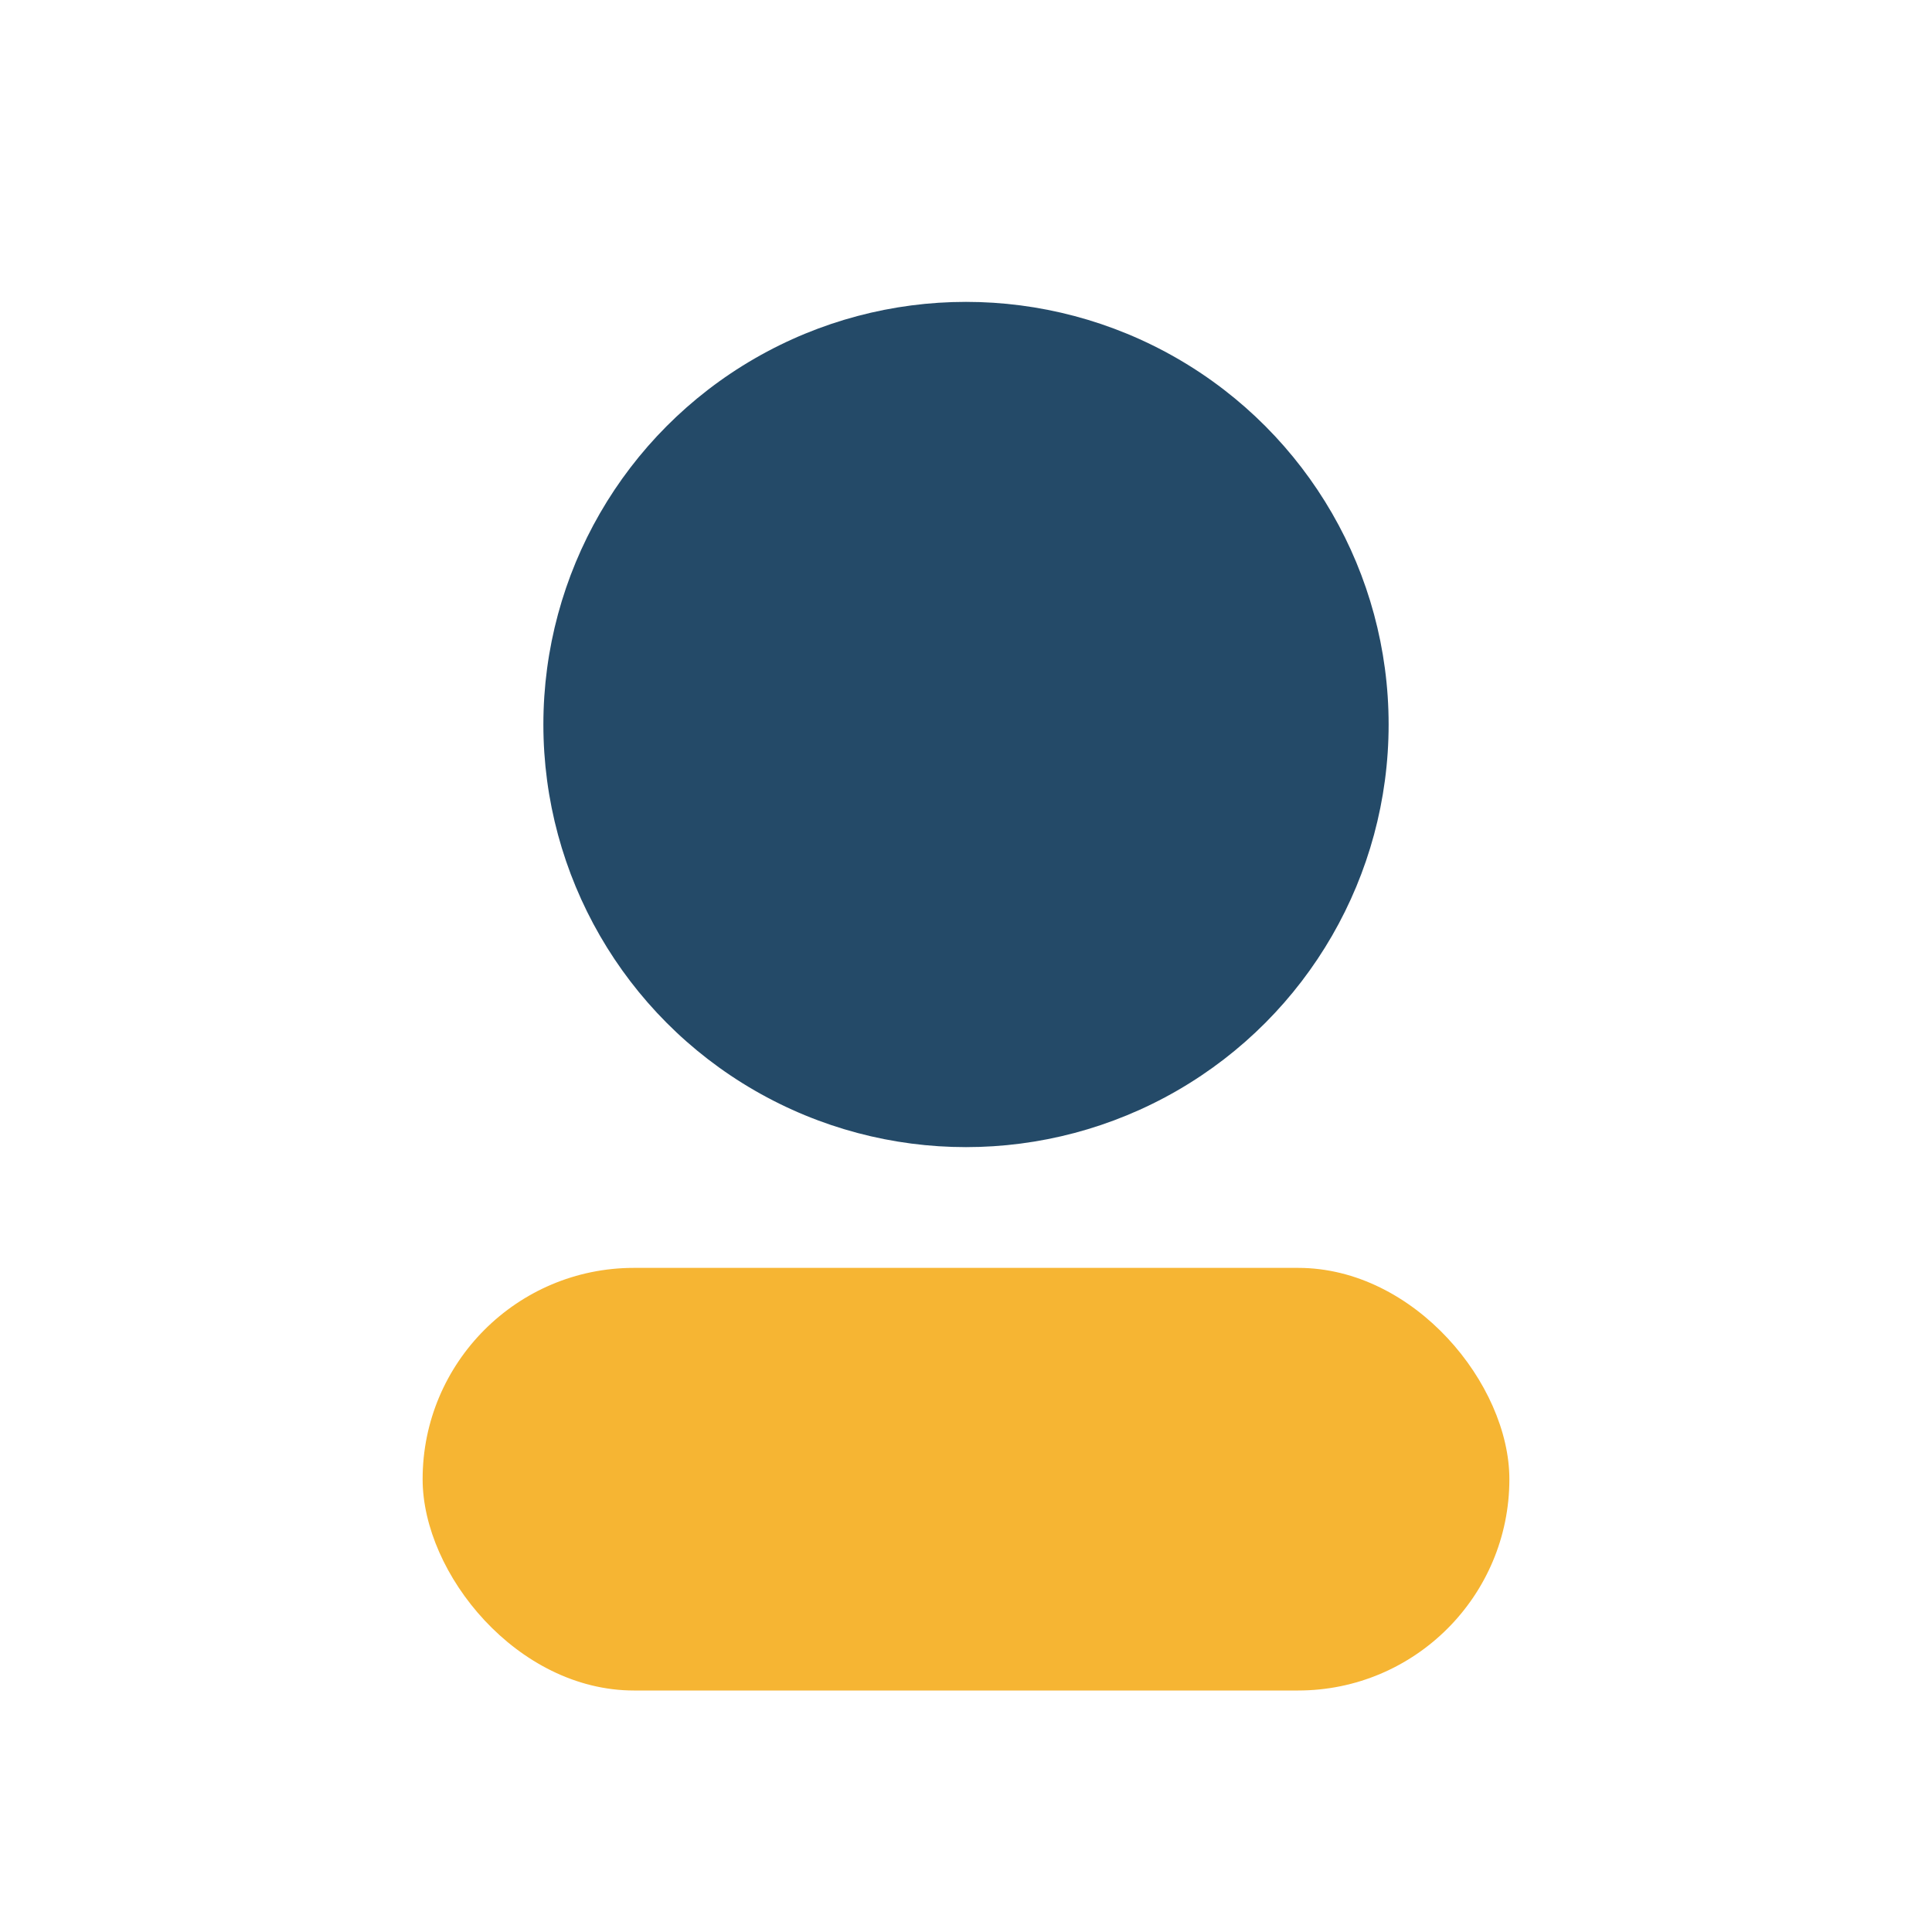
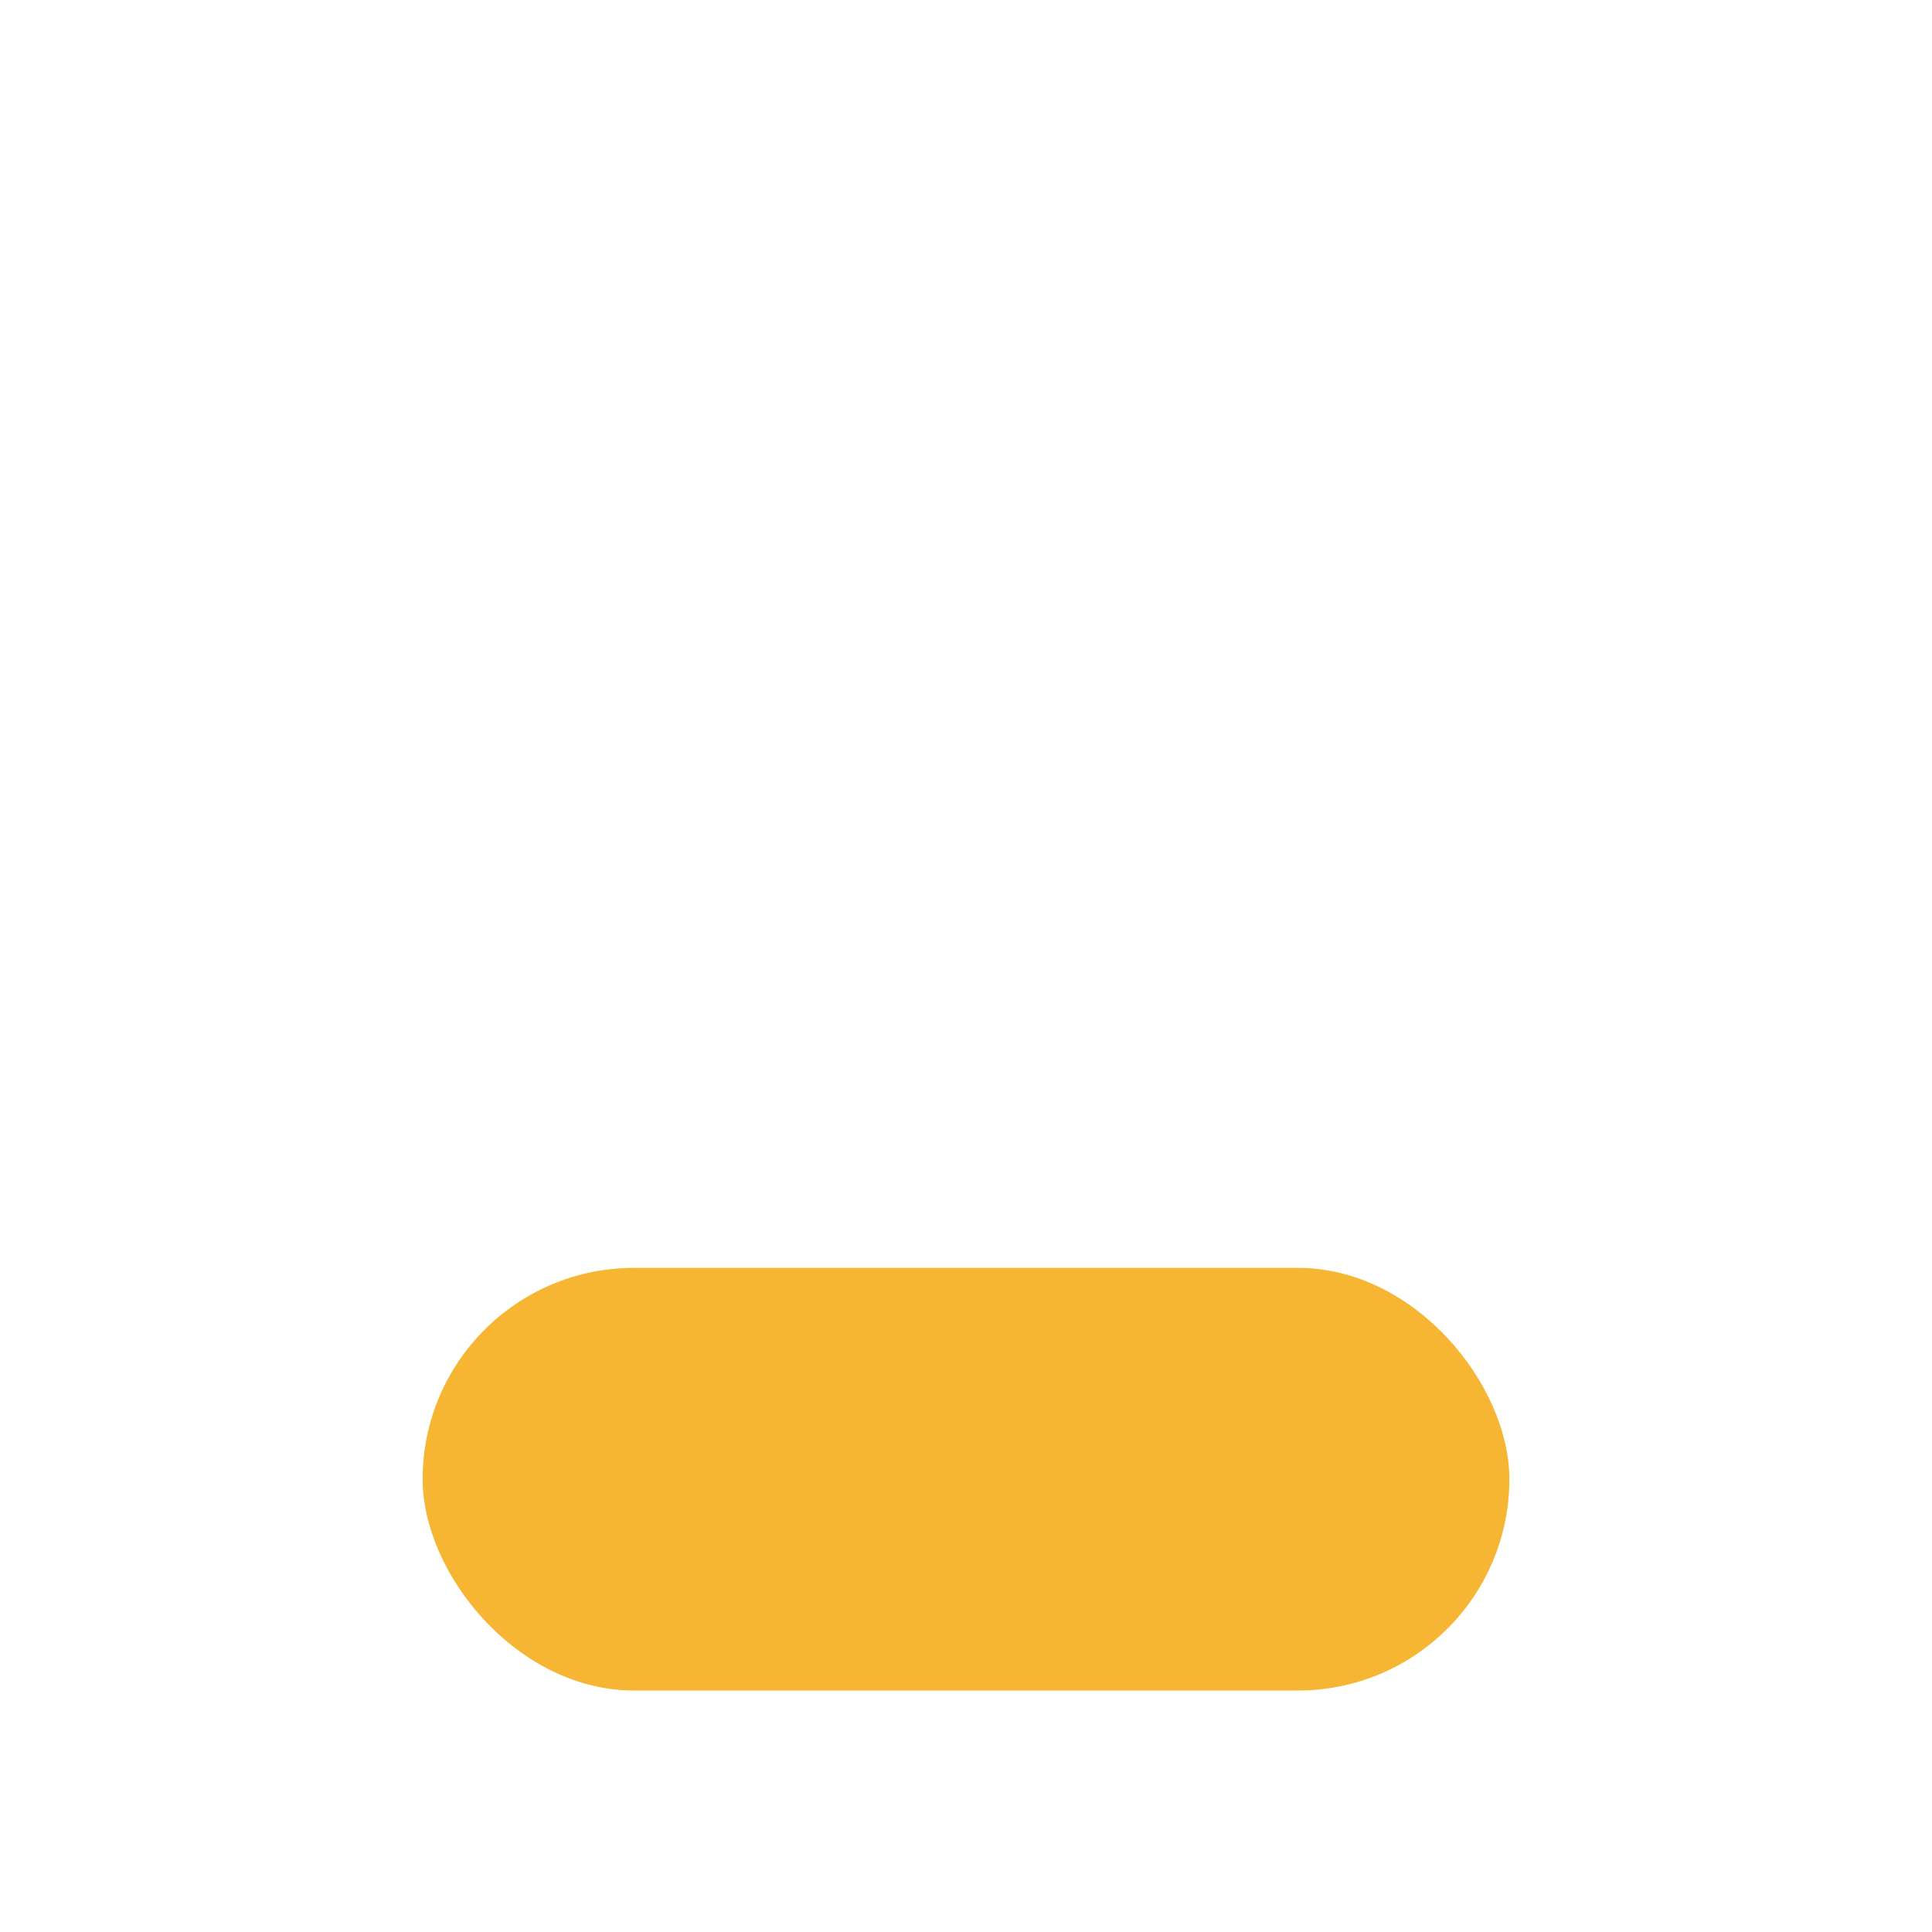
<svg xmlns="http://www.w3.org/2000/svg" width="32" height="32" viewBox="0 0 32 32">
-   <circle cx="16" cy="12" r="7" fill="#244A68" />
  <rect x="7" y="21" width="18" height="7" rx="3.5" fill="#F4A300" opacity=".8" />
</svg>